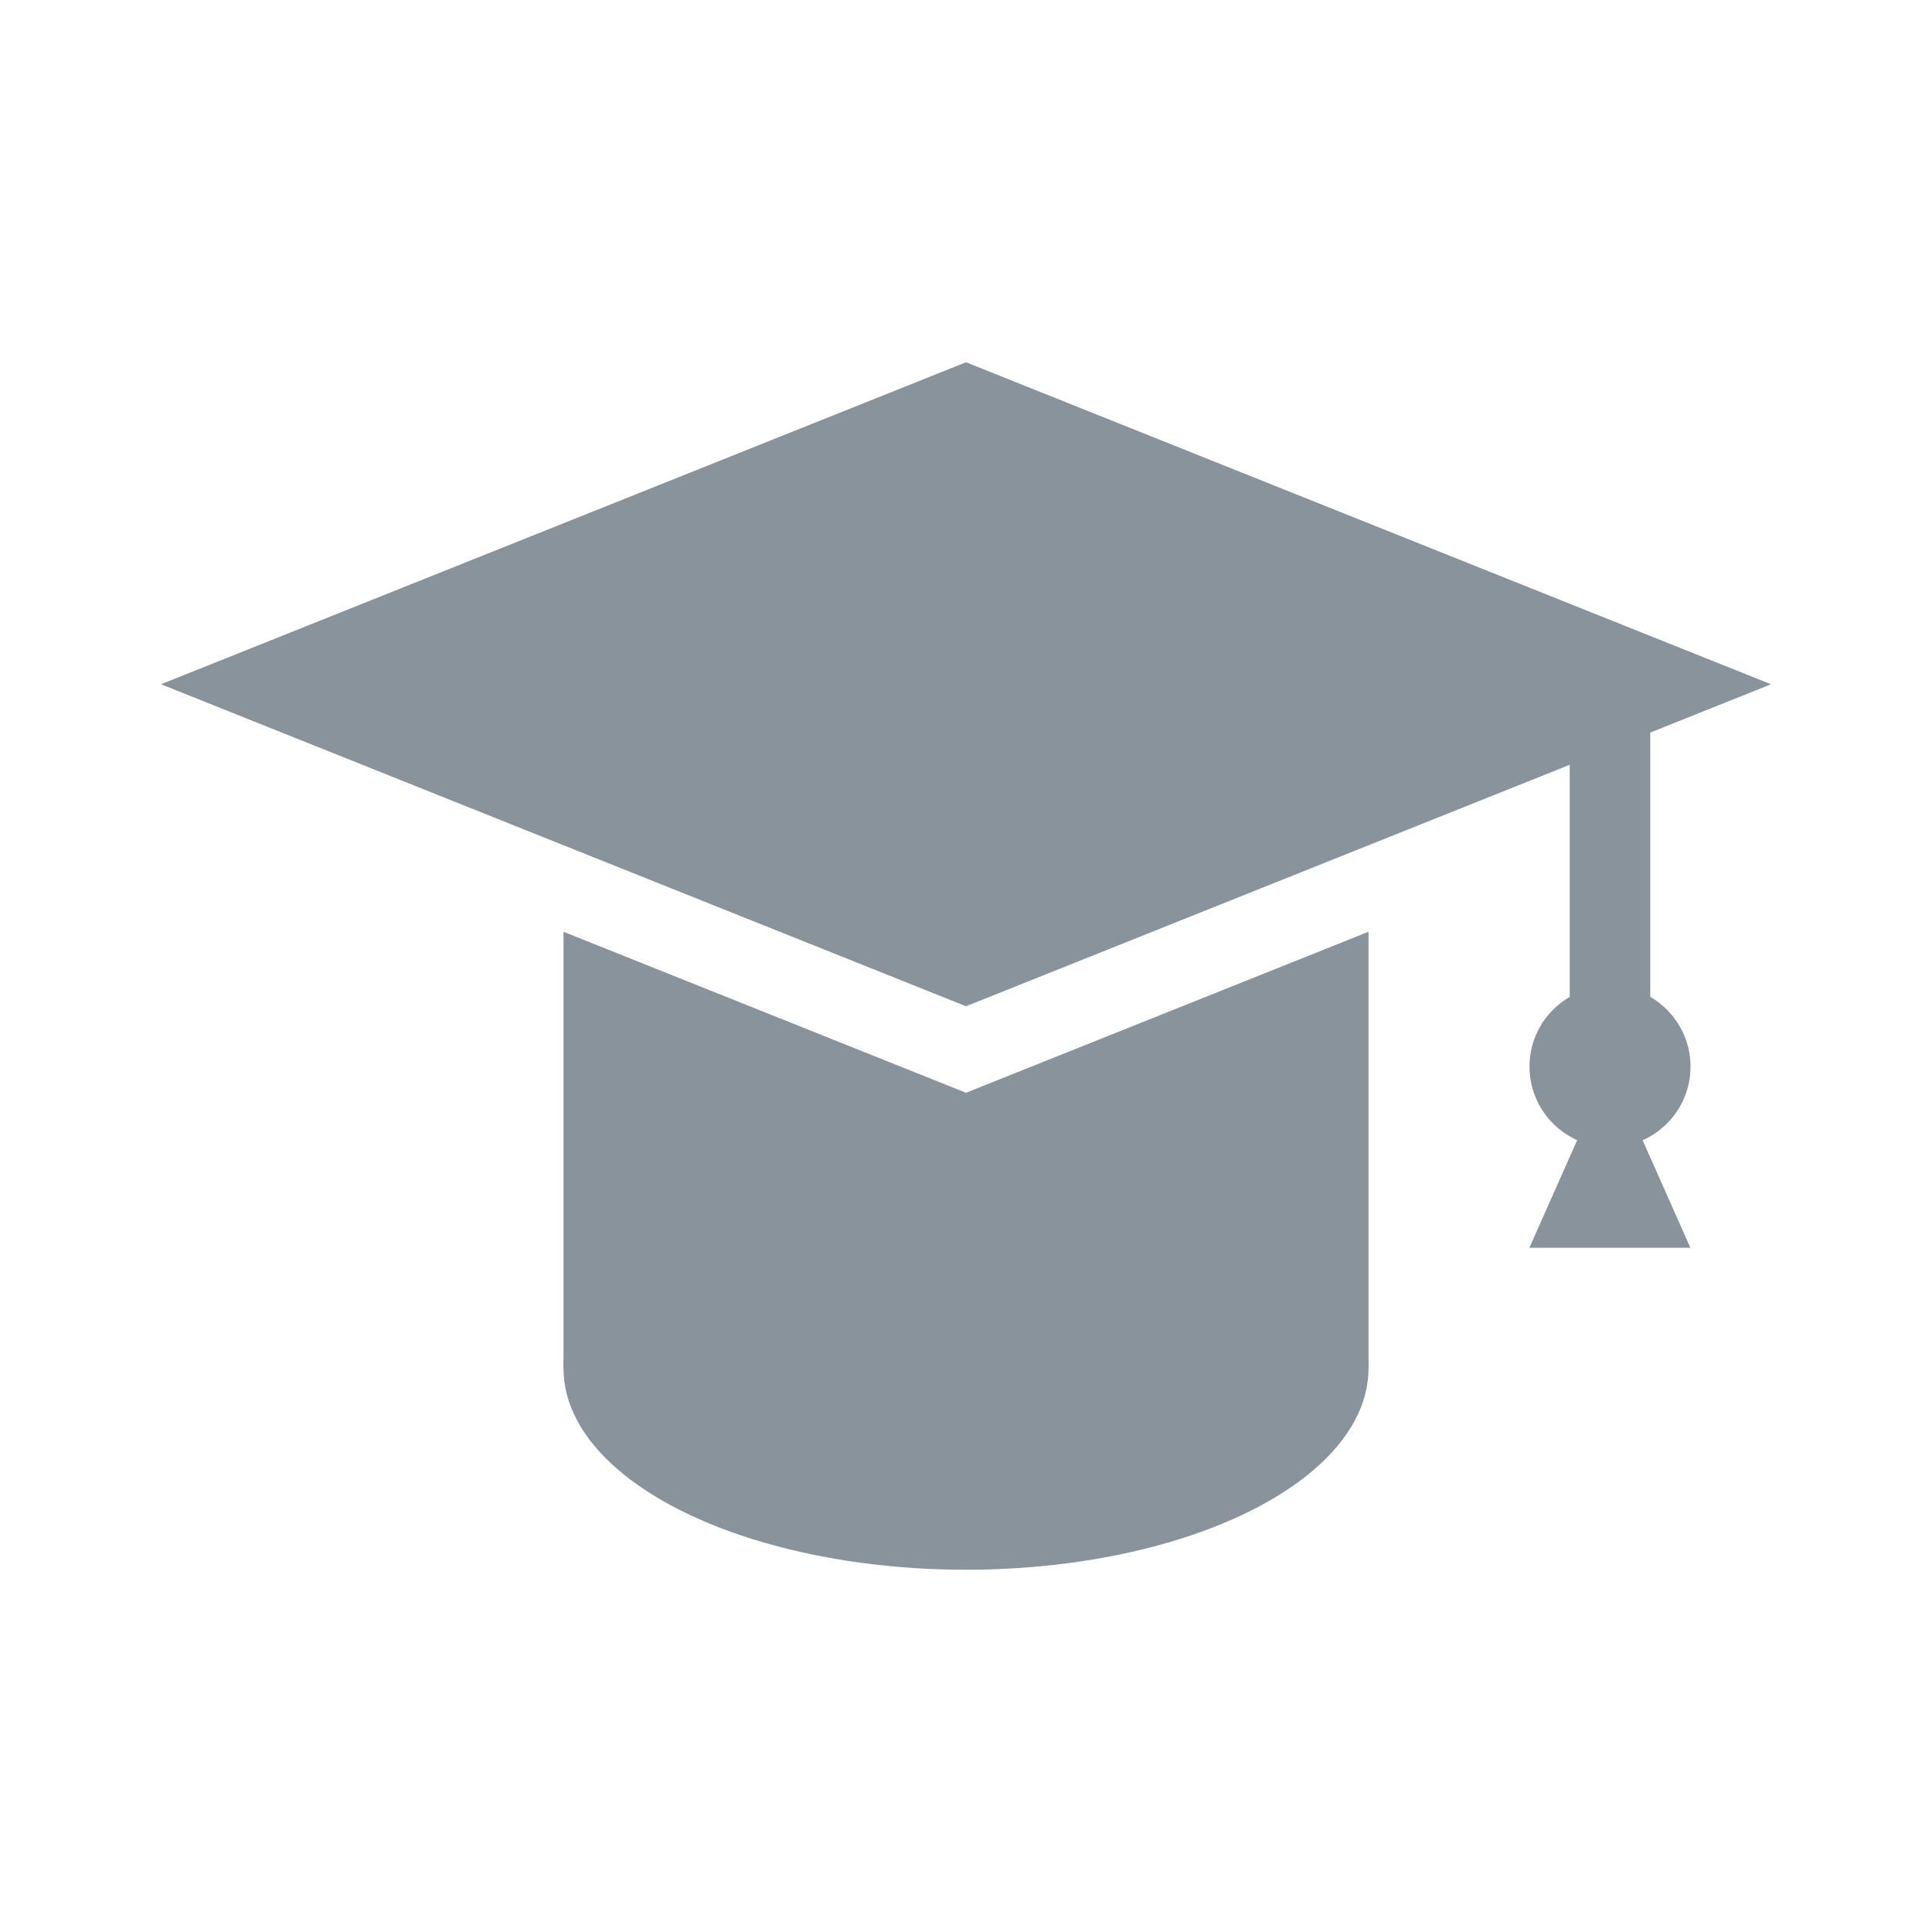
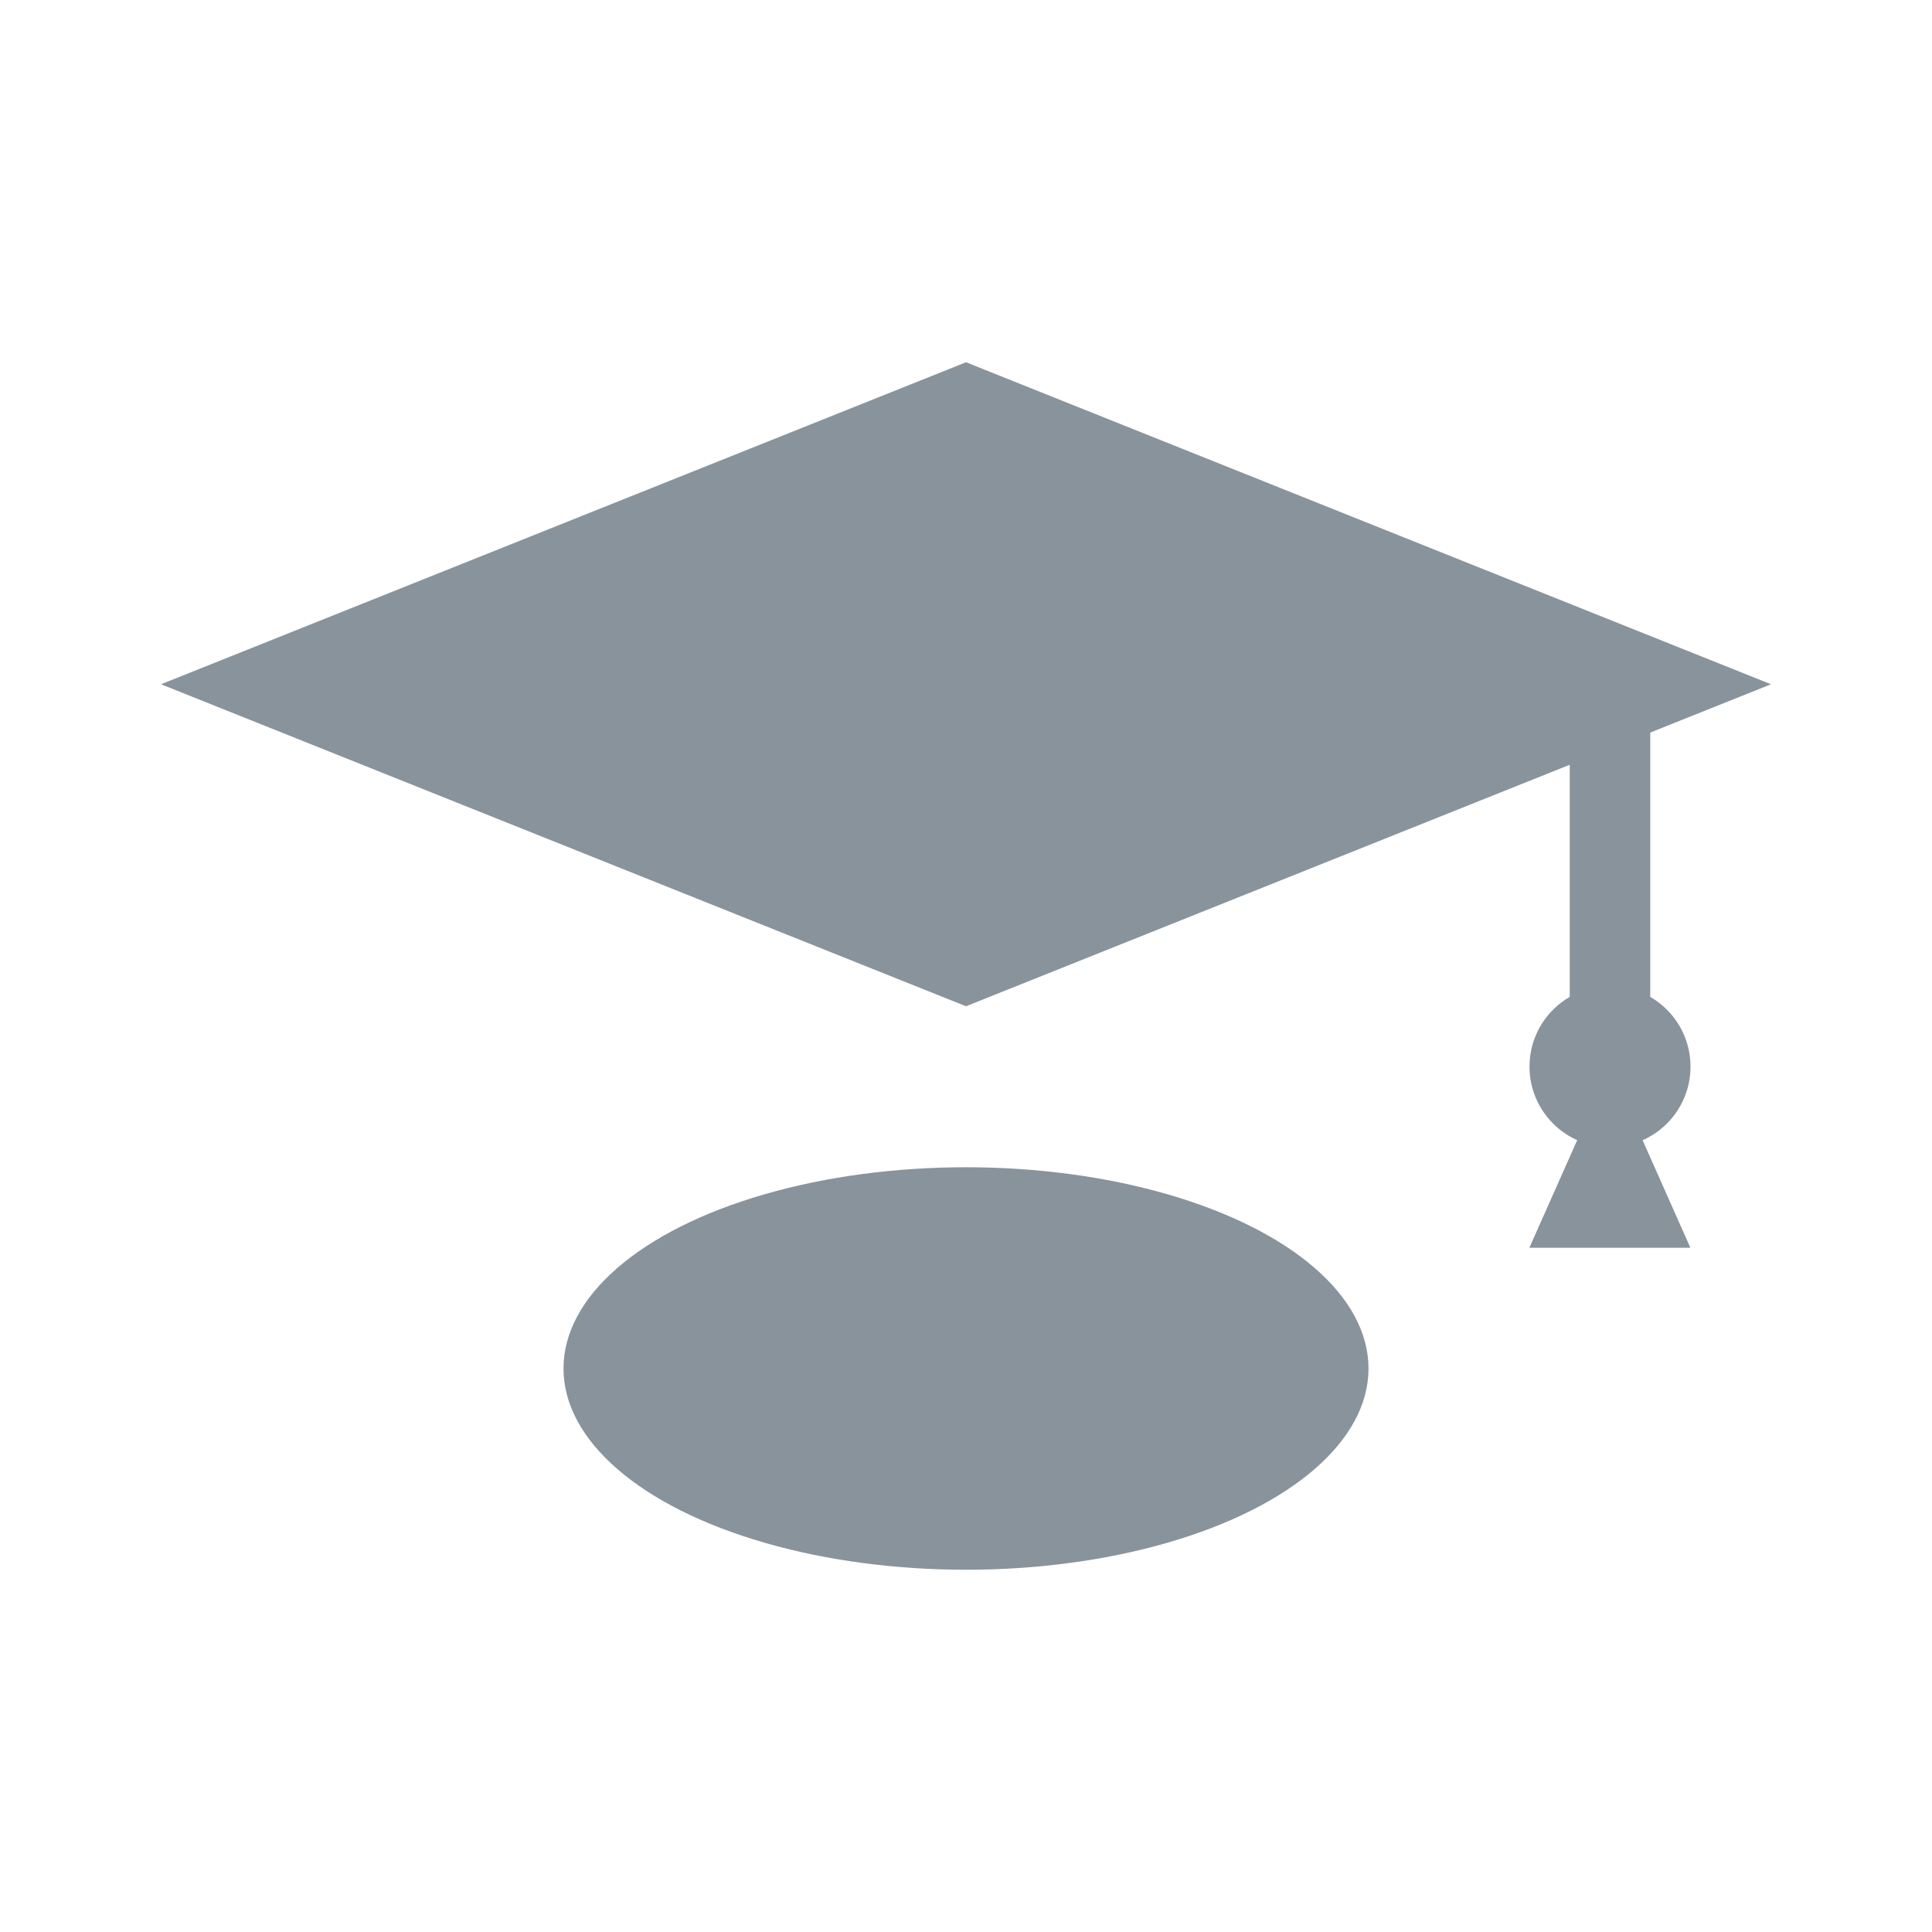
<svg xmlns="http://www.w3.org/2000/svg" viewBox="0 0 48 48">
  <path d="m 4 17 20 -8 20 8 -20 8" style="fill:#89939b;opacity:1;fill-opacity:1;stroke:none;fill-rule:nonzero" />
  <ellipse cx="24" cy="34" rx="10" ry="5" style="fill:#89939b;opacity:1;fill-opacity:1;stroke:none;fill-rule:nonzero" />
-   <path d="m 14 23.15 0 10.846 l 20 0 0 -10.846 -10 4 z" style="fill:#89939b;opacity:1;fill-opacity:1;stroke:none;fill-rule:nonzero" />
  <rect width="2" height="8" x="39" y="17" style="fill:#89939b;opacity:1;fill-opacity:1;stroke:none;fill-rule:nonzero" />
  <circle cx="40" cy="26.5" r="2" style="fill:#89939b;opacity:1;fill-opacity:1;stroke:none;fill-rule:nonzero" />
  <path d="m 39.33 28 -1.333 3 l 4 0 -1.333 -3 z" style="fill:#89939b;fill-opacity:1;stroke:none;fill-rule:evenodd" />
</svg>